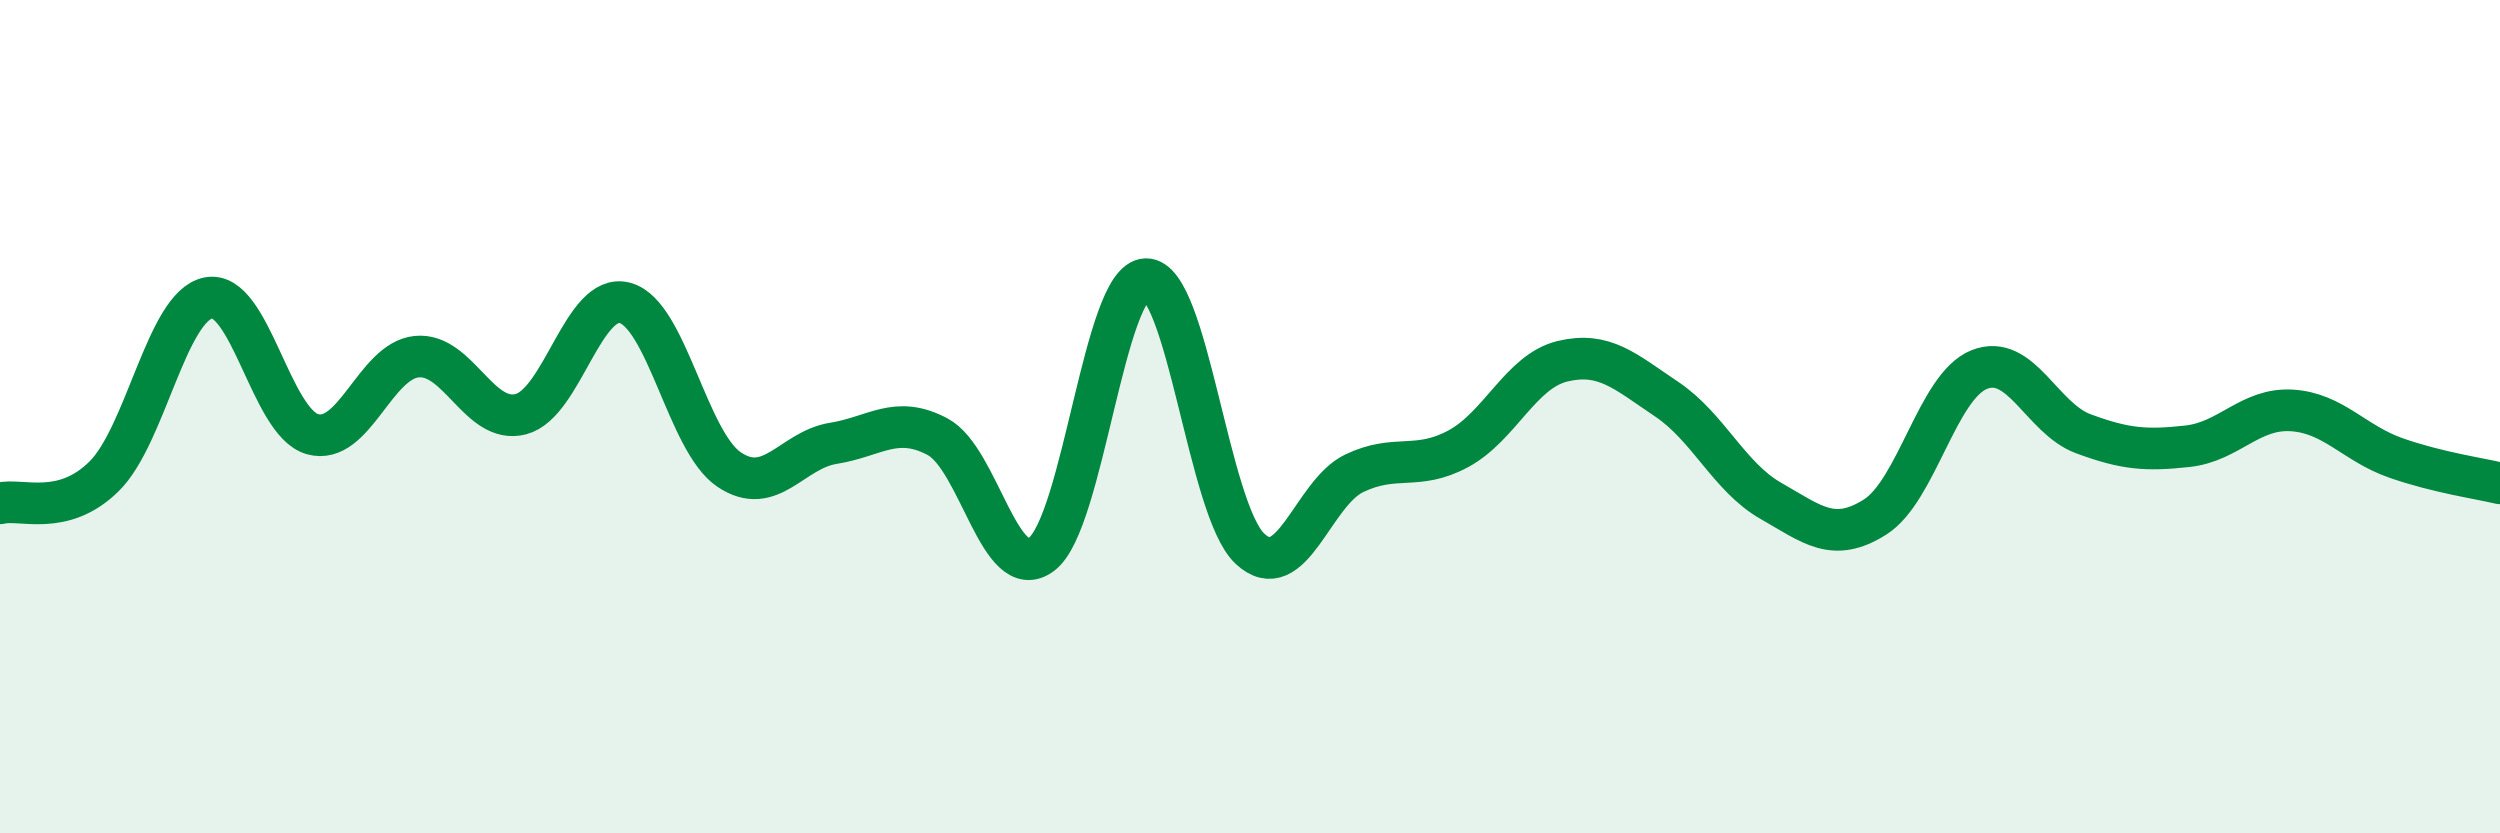
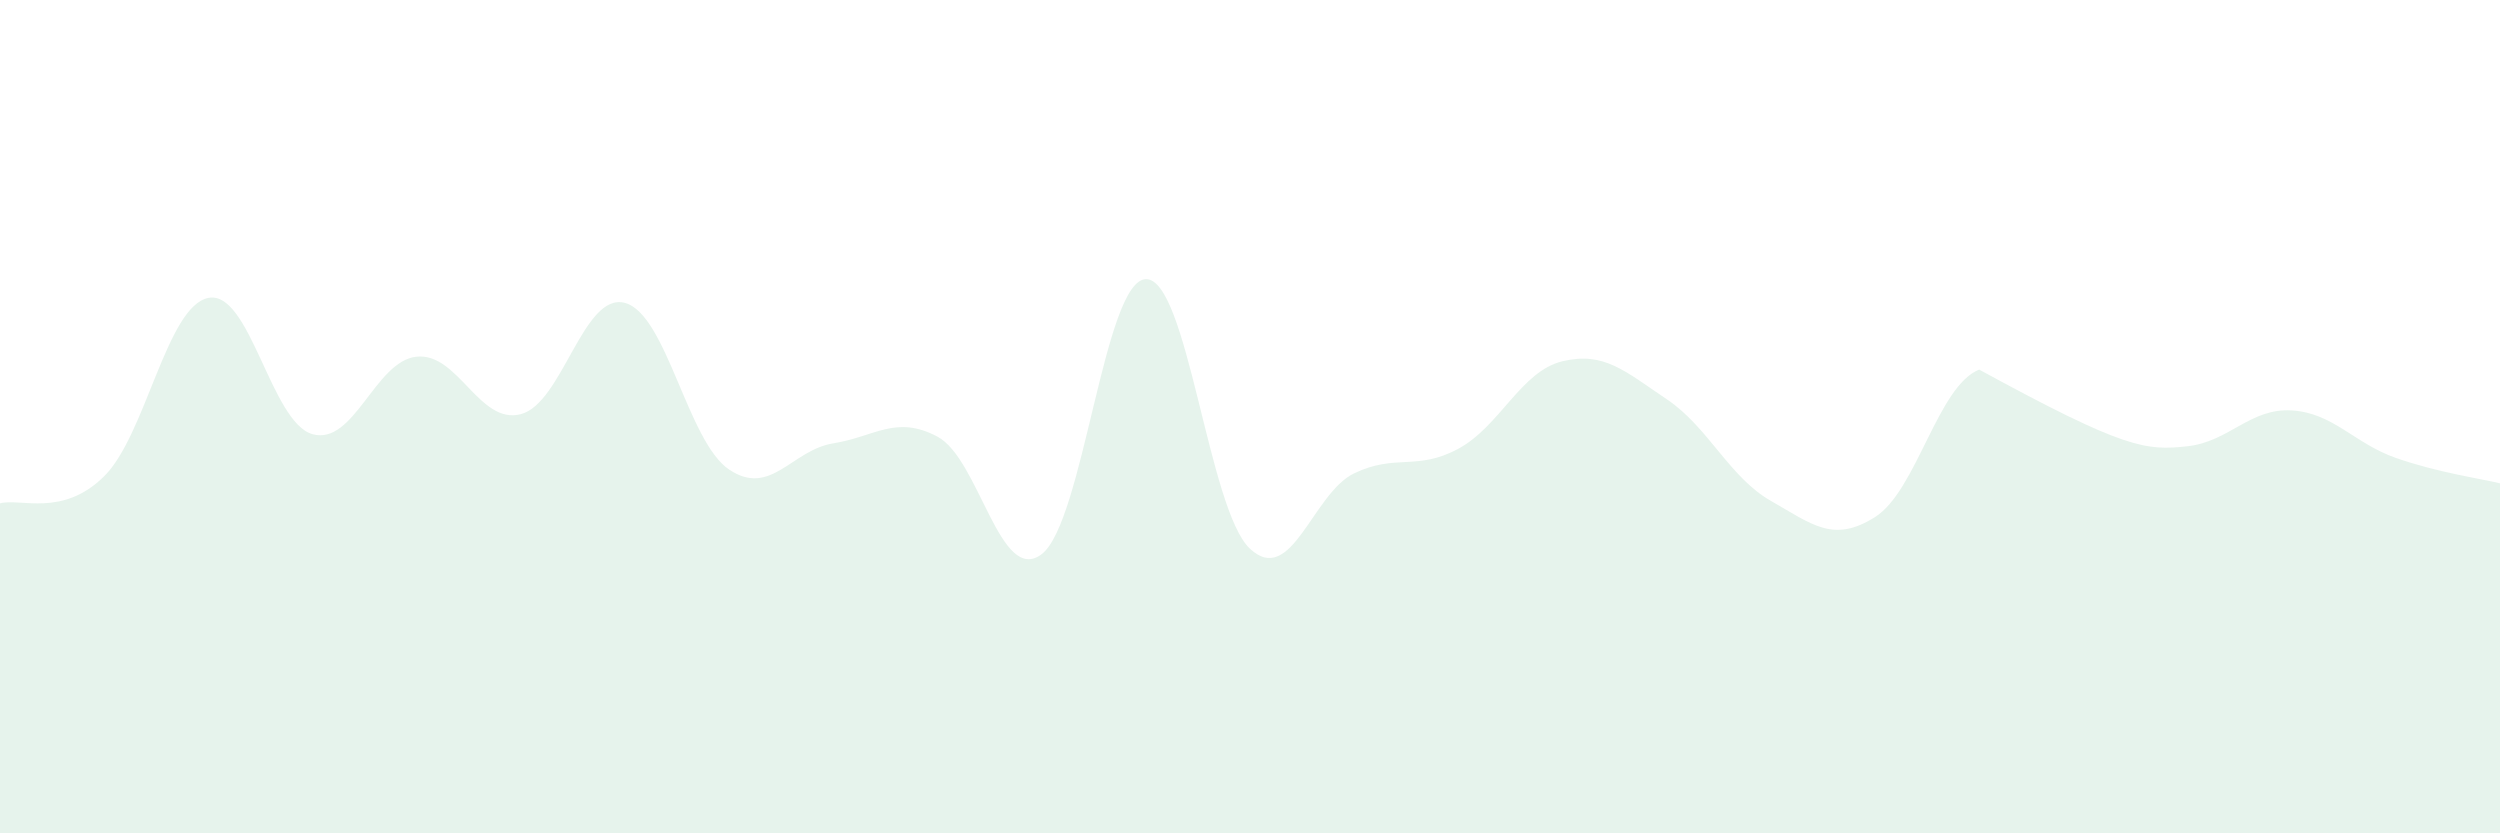
<svg xmlns="http://www.w3.org/2000/svg" width="60" height="20" viewBox="0 0 60 20">
-   <path d="M 0,12.08 C 0.5,11.95 1.5,12.42 2.5,11.43 C 3.5,10.44 4,7.35 5,7.15 C 6,6.95 6.5,10.14 7.5,10.42 C 8.5,10.7 9,8.66 10,8.56 C 11,8.46 11.5,10.2 12.5,9.94 C 13.5,9.68 14,7 15,7.27 C 16,7.54 16.5,10.6 17.5,11.27 C 18.5,11.94 19,10.8 20,10.64 C 21,10.48 21.5,9.95 22.5,10.48 C 23.5,11.01 24,14.06 25,13.3 C 26,12.54 26.5,6.73 27.5,6.7 C 28.5,6.67 29,12.24 30,13.17 C 31,14.1 31.5,11.84 32.5,11.36 C 33.5,10.88 34,11.31 35,10.77 C 36,10.23 36.5,8.91 37.5,8.67 C 38.5,8.43 39,8.91 40,9.58 C 41,10.25 41.5,11.45 42.5,12.02 C 43.5,12.59 44,13.04 45,12.41 C 46,11.78 46.5,9.27 47.5,8.87 C 48.5,8.47 49,10.04 50,10.41 C 51,10.78 51.5,10.82 52.5,10.71 C 53.5,10.6 54,9.79 55,9.85 C 56,9.91 56.5,10.64 57.5,10.99 C 58.5,11.34 59.5,11.48 60,11.6L60 20L0 20Z" fill="#008740" opacity="0.1" stroke-linecap="round" stroke-linejoin="round" />
-   <path d="M 0,12.08 C 0.5,11.95 1.5,12.42 2.5,11.43 C 3.5,10.44 4,7.35 5,7.15 C 6,6.95 6.5,10.14 7.5,10.42 C 8.5,10.7 9,8.66 10,8.56 C 11,8.46 11.5,10.2 12.5,9.94 C 13.5,9.68 14,7 15,7.27 C 16,7.54 16.5,10.6 17.5,11.27 C 18.5,11.94 19,10.8 20,10.64 C 21,10.48 21.5,9.95 22.5,10.48 C 23.5,11.01 24,14.06 25,13.3 C 26,12.54 26.5,6.73 27.5,6.7 C 28.5,6.67 29,12.24 30,13.17 C 31,14.1 31.5,11.84 32.5,11.36 C 33.5,10.88 34,11.31 35,10.77 C 36,10.23 36.5,8.91 37.5,8.67 C 38.5,8.43 39,8.91 40,9.58 C 41,10.25 41.5,11.45 42.5,12.02 C 43.5,12.59 44,13.04 45,12.41 C 46,11.78 46.5,9.27 47.5,8.87 C 48.5,8.47 49,10.04 50,10.41 C 51,10.78 51.5,10.82 52.5,10.71 C 53.5,10.6 54,9.79 55,9.85 C 56,9.91 56.5,10.64 57.5,10.99 C 58.5,11.34 59.5,11.48 60,11.6" stroke="#008740" stroke-width="1" fill="none" stroke-linecap="round" stroke-linejoin="round" />
+   <path d="M 0,12.08 C 0.5,11.95 1.5,12.42 2.5,11.43 C 3.5,10.44 4,7.35 5,7.15 C 6,6.95 6.5,10.14 7.5,10.42 C 8.5,10.7 9,8.66 10,8.56 C 11,8.46 11.5,10.2 12.5,9.94 C 13.5,9.68 14,7 15,7.27 C 16,7.54 16.5,10.6 17.5,11.27 C 18.5,11.94 19,10.8 20,10.64 C 21,10.48 21.5,9.95 22.5,10.48 C 23.5,11.01 24,14.06 25,13.3 C 26,12.54 26.5,6.73 27.5,6.7 C 28.5,6.67 29,12.24 30,13.17 C 31,14.1 31.5,11.84 32.5,11.36 C 33.5,10.88 34,11.31 35,10.77 C 36,10.23 36.5,8.91 37.5,8.67 C 38.5,8.43 39,8.91 40,9.58 C 41,10.25 41.5,11.45 42.5,12.02 C 43.5,12.59 44,13.04 45,12.41 C 46,11.78 46.5,9.27 47.5,8.87 C 51,10.78 51.5,10.82 52.5,10.71 C 53.5,10.6 54,9.79 55,9.85 C 56,9.91 56.5,10.64 57.5,10.99 C 58.5,11.34 59.5,11.48 60,11.6L60 20L0 20Z" fill="#008740" opacity="0.1" stroke-linecap="round" stroke-linejoin="round" />
</svg>